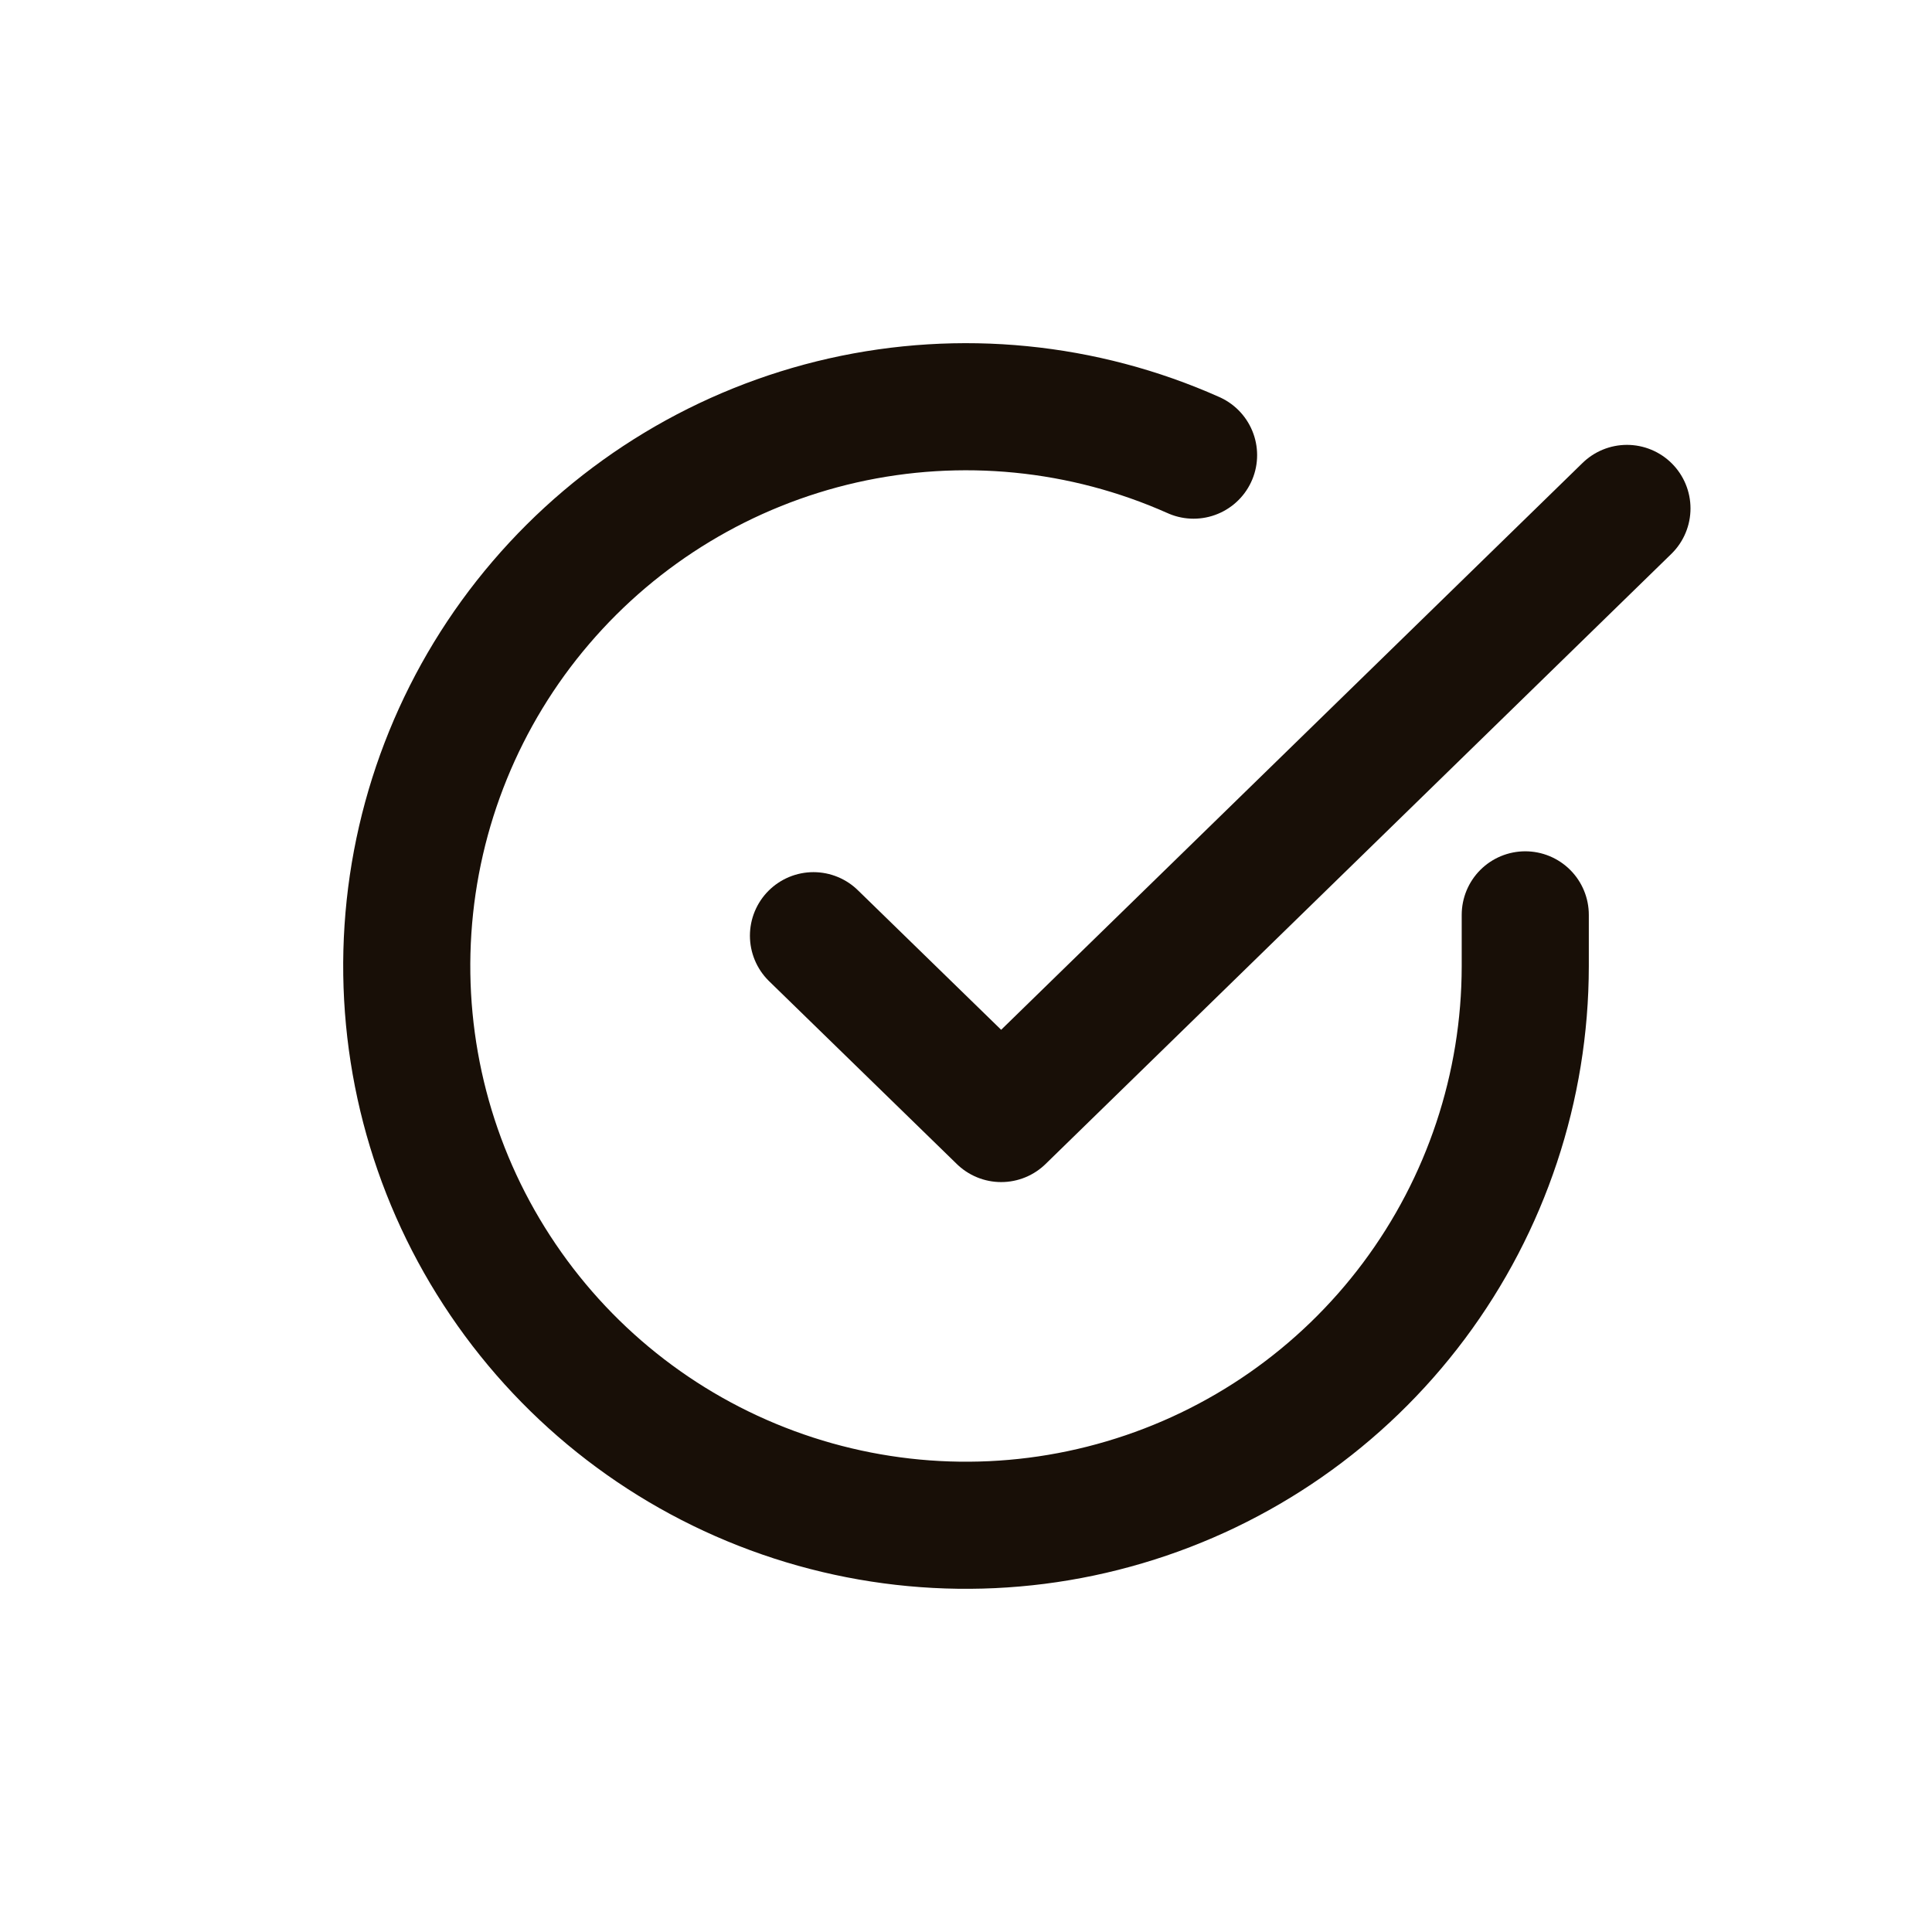
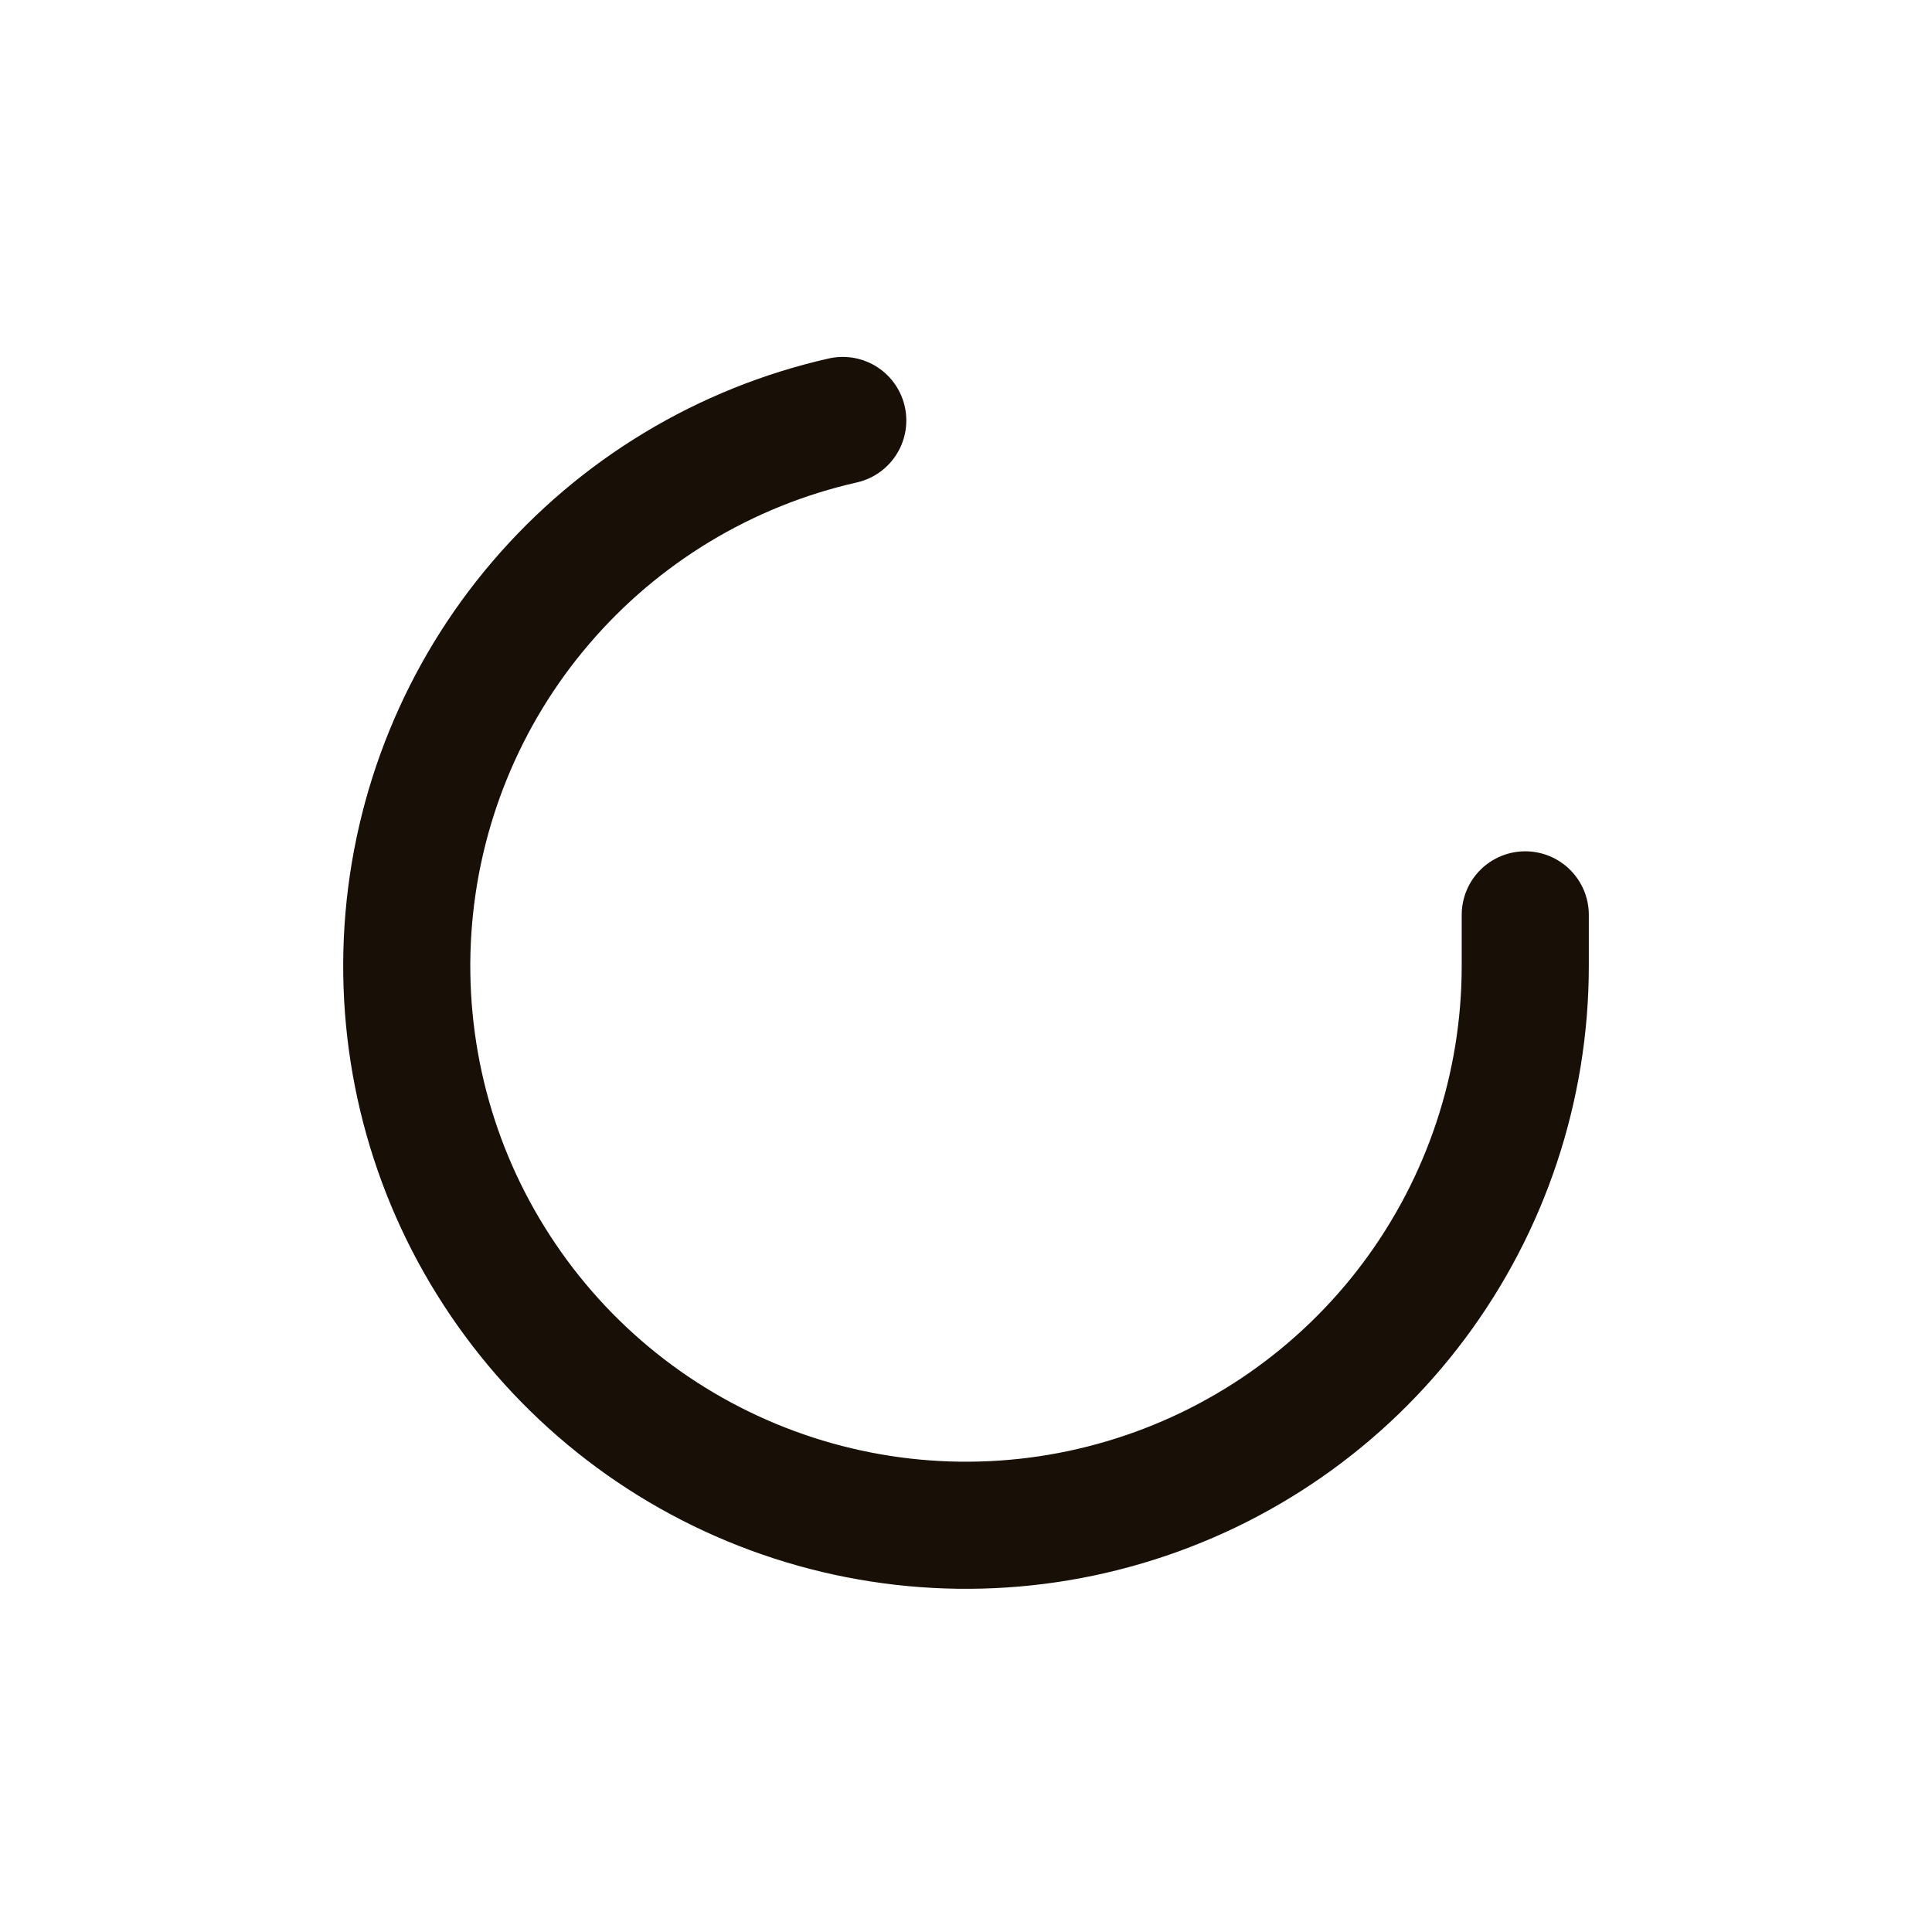
<svg xmlns="http://www.w3.org/2000/svg" width="19" height="19" viewBox="0 0 19 19" fill="none">
-   <path d="M15 8.997V9.503C14.999 10.689 14.615 11.843 13.905 12.793C13.195 13.743 12.197 14.438 11.059 14.774C9.922 15.111 8.706 15.07 7.594 14.659C6.481 14.248 5.532 13.489 4.886 12.493C4.24 11.499 3.934 10.322 4.012 9.138C4.09 7.955 4.548 6.828 5.319 5.927C6.09 5.025 7.131 4.397 8.288 4.135C9.445 3.874 10.655 3.993 11.738 4.476" stroke="#180F07" stroke-width="1.25" stroke-linecap="round" stroke-linejoin="round" />
-   <path d="M16 5L9.846 11L8 9.202" stroke="#180F07" stroke-width="1.25" stroke-linecap="round" stroke-linejoin="round" />
+   <path d="M15 8.997V9.503C14.999 10.689 14.615 11.843 13.905 12.793C13.195 13.743 12.197 14.438 11.059 14.774C9.922 15.111 8.706 15.07 7.594 14.659C6.481 14.248 5.532 13.489 4.886 12.493C4.24 11.499 3.934 10.322 4.012 9.138C4.09 7.955 4.548 6.828 5.319 5.927C6.09 5.025 7.131 4.397 8.288 4.135" stroke="#180F07" stroke-width="1.25" stroke-linecap="round" stroke-linejoin="round" />
</svg>